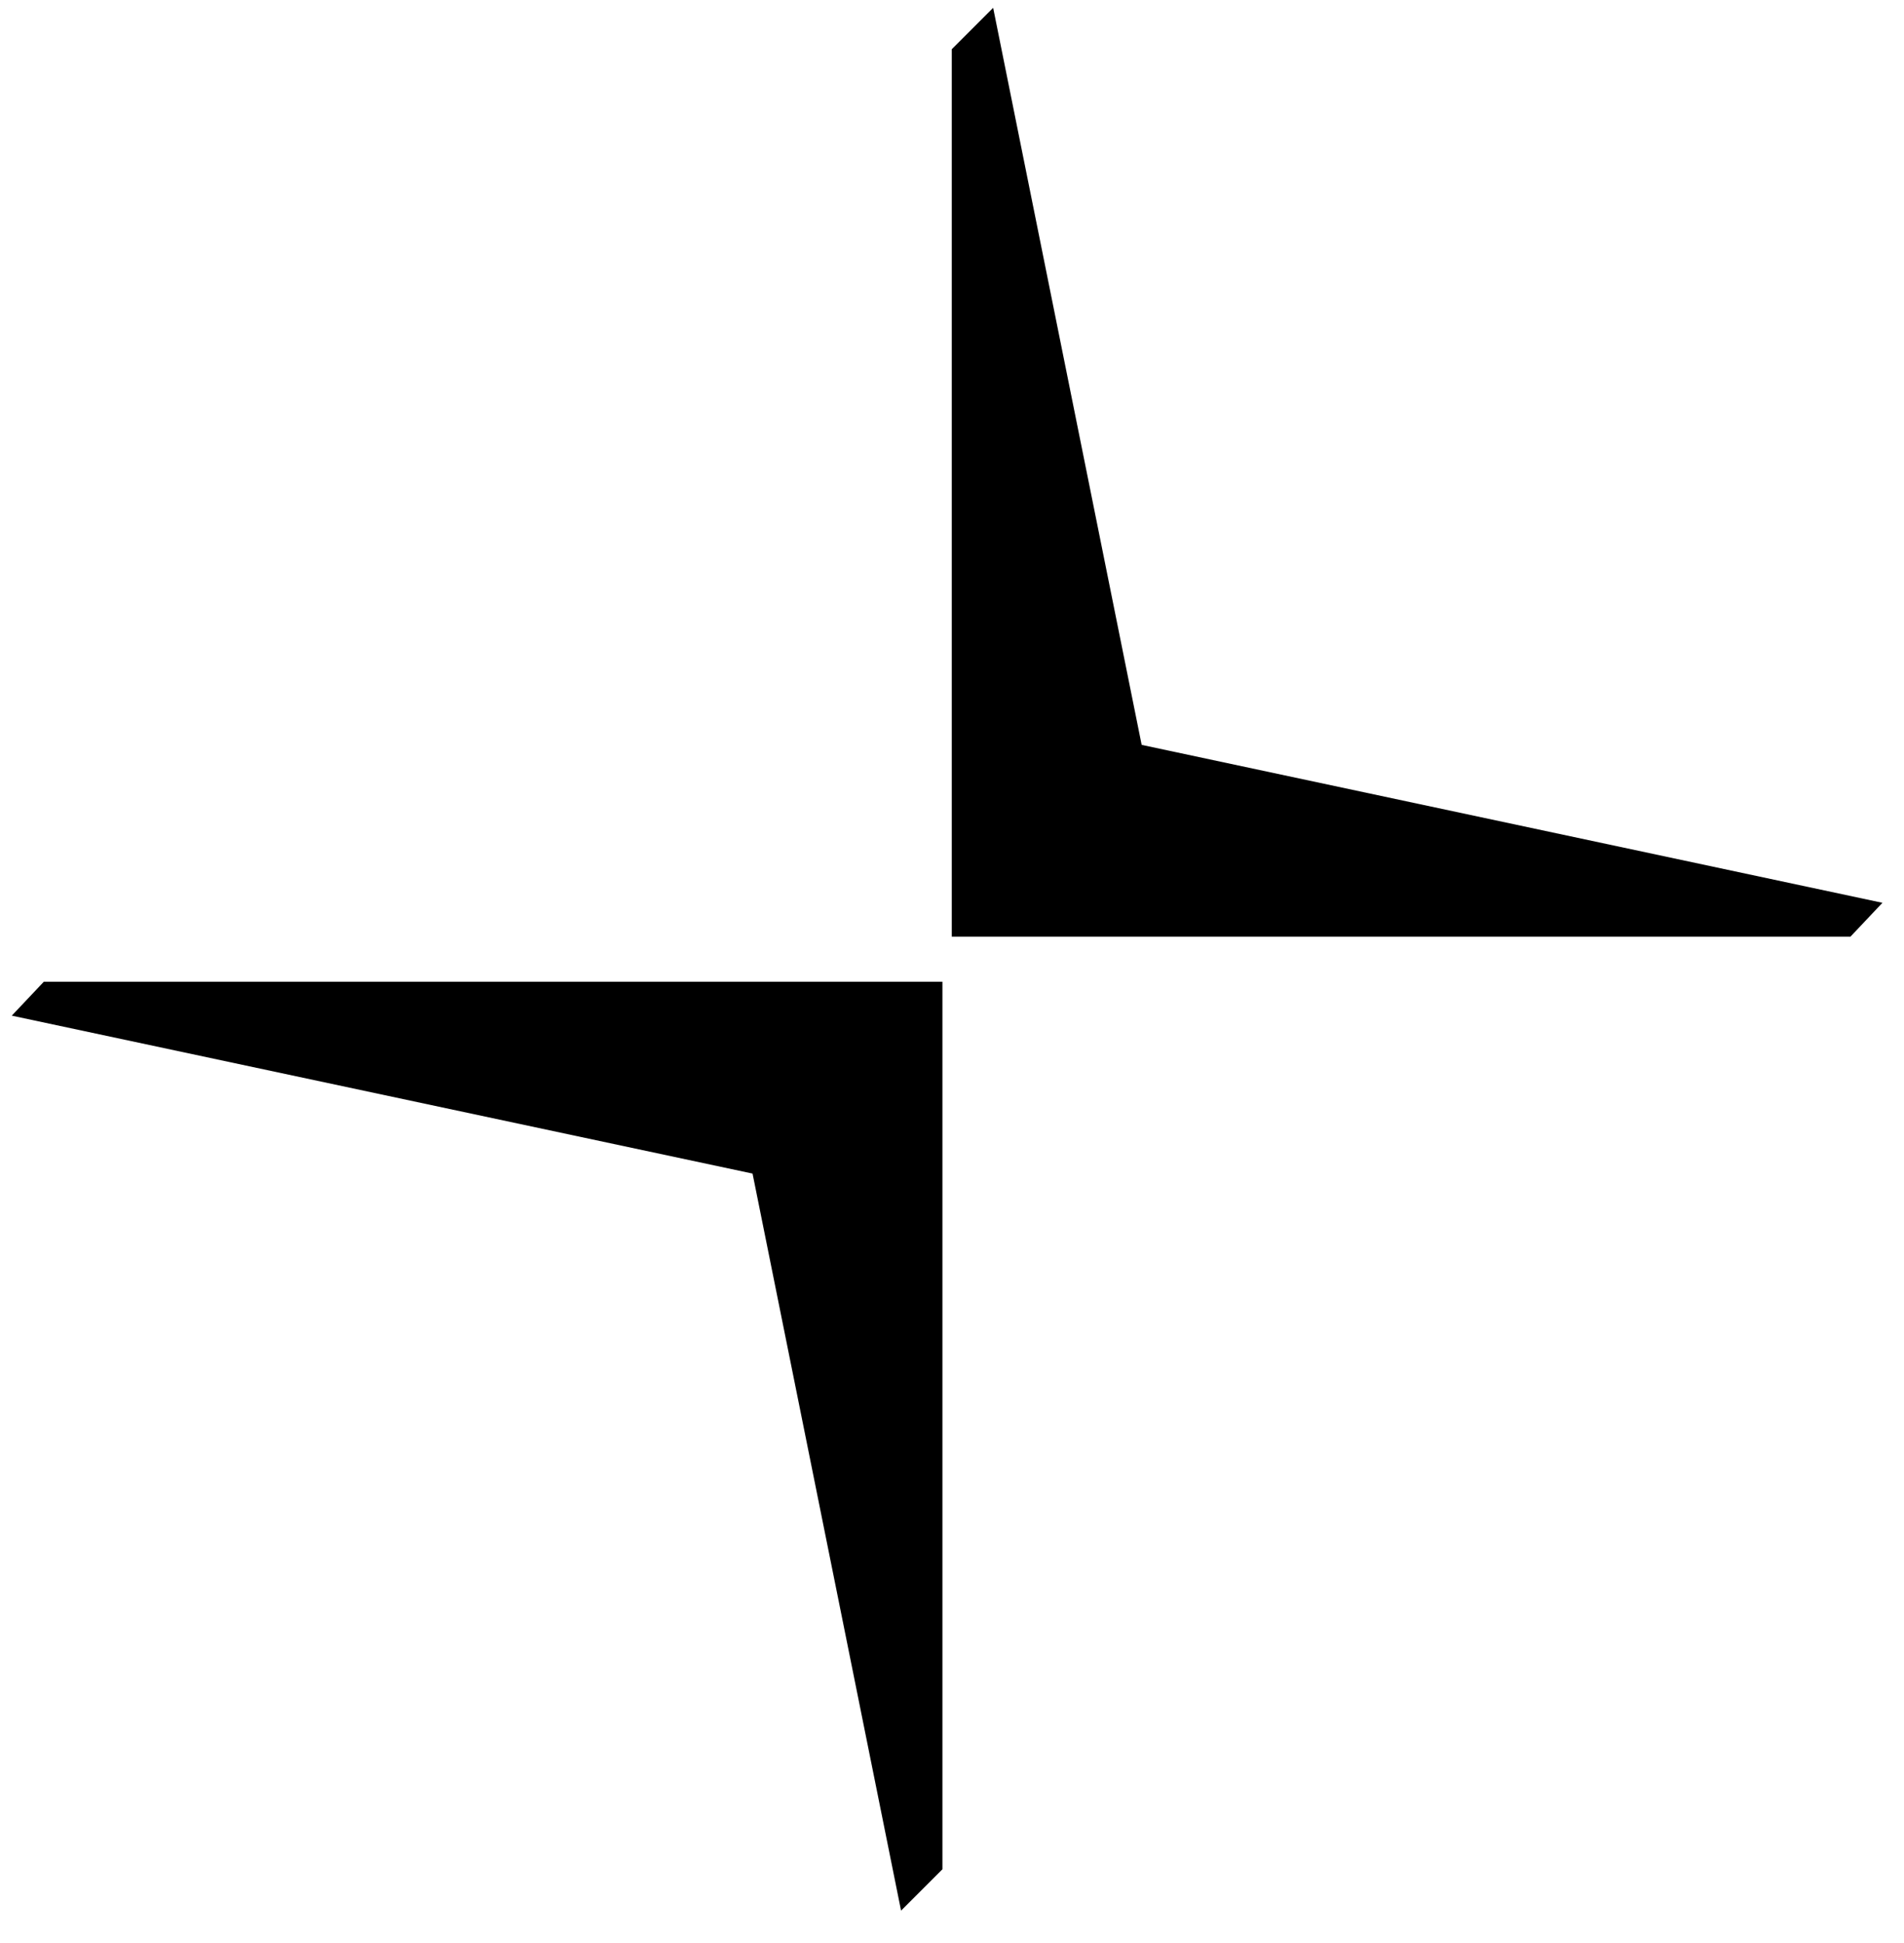
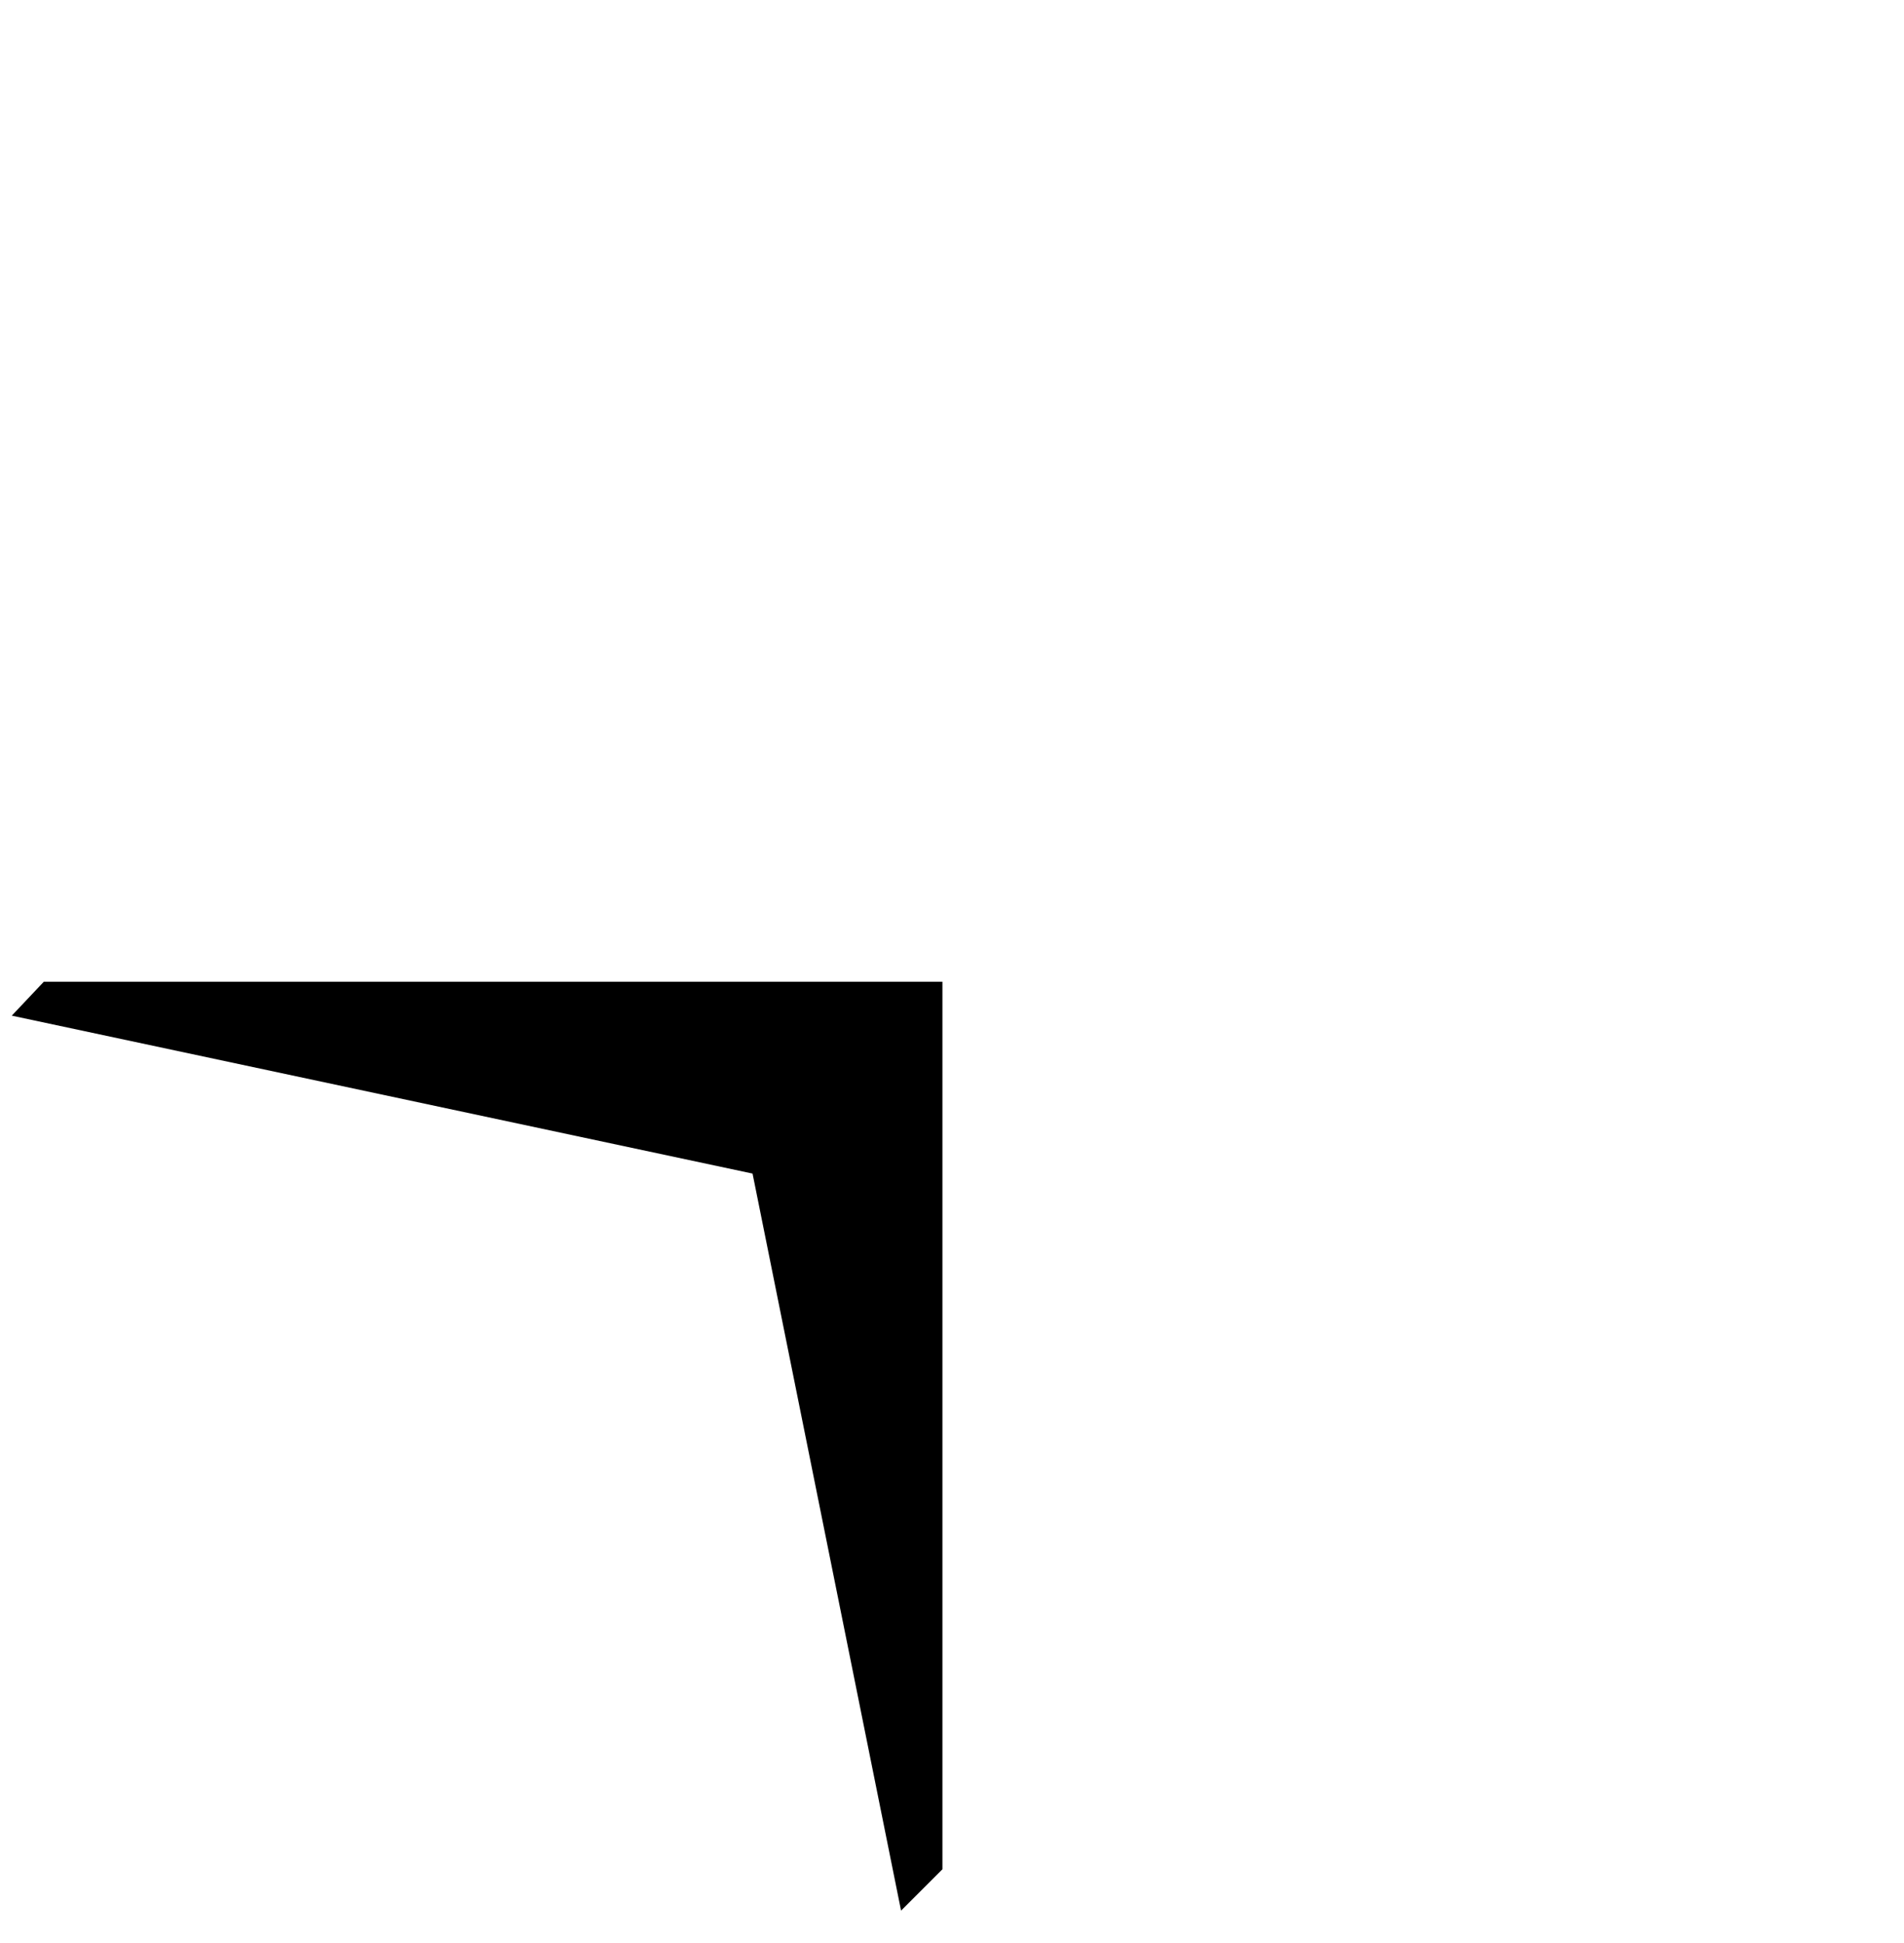
<svg xmlns="http://www.w3.org/2000/svg" width="49" height="50" viewBox="0 0 49 50" fill="none">
  <g clip-path="url(#clip0_803_4036)">
-     <path d="M24.494 1.266V24.103H47.622L48.445 23.232L29.381 19.168L25.559 0.201L24.494 1.266Z" fill="black" />
    <path d="M24.254 48.102L24.254 25.265L1.126 25.265L0.303 26.136L19.367 30.2L23.189 49.167L24.254 48.102Z" fill="black" />
  </g>
  <defs>
    <clipPath id="clip0_803_4036">
      <rect width="49" height="50" fill="white" />
    </clipPath>
  </defs>
</svg>